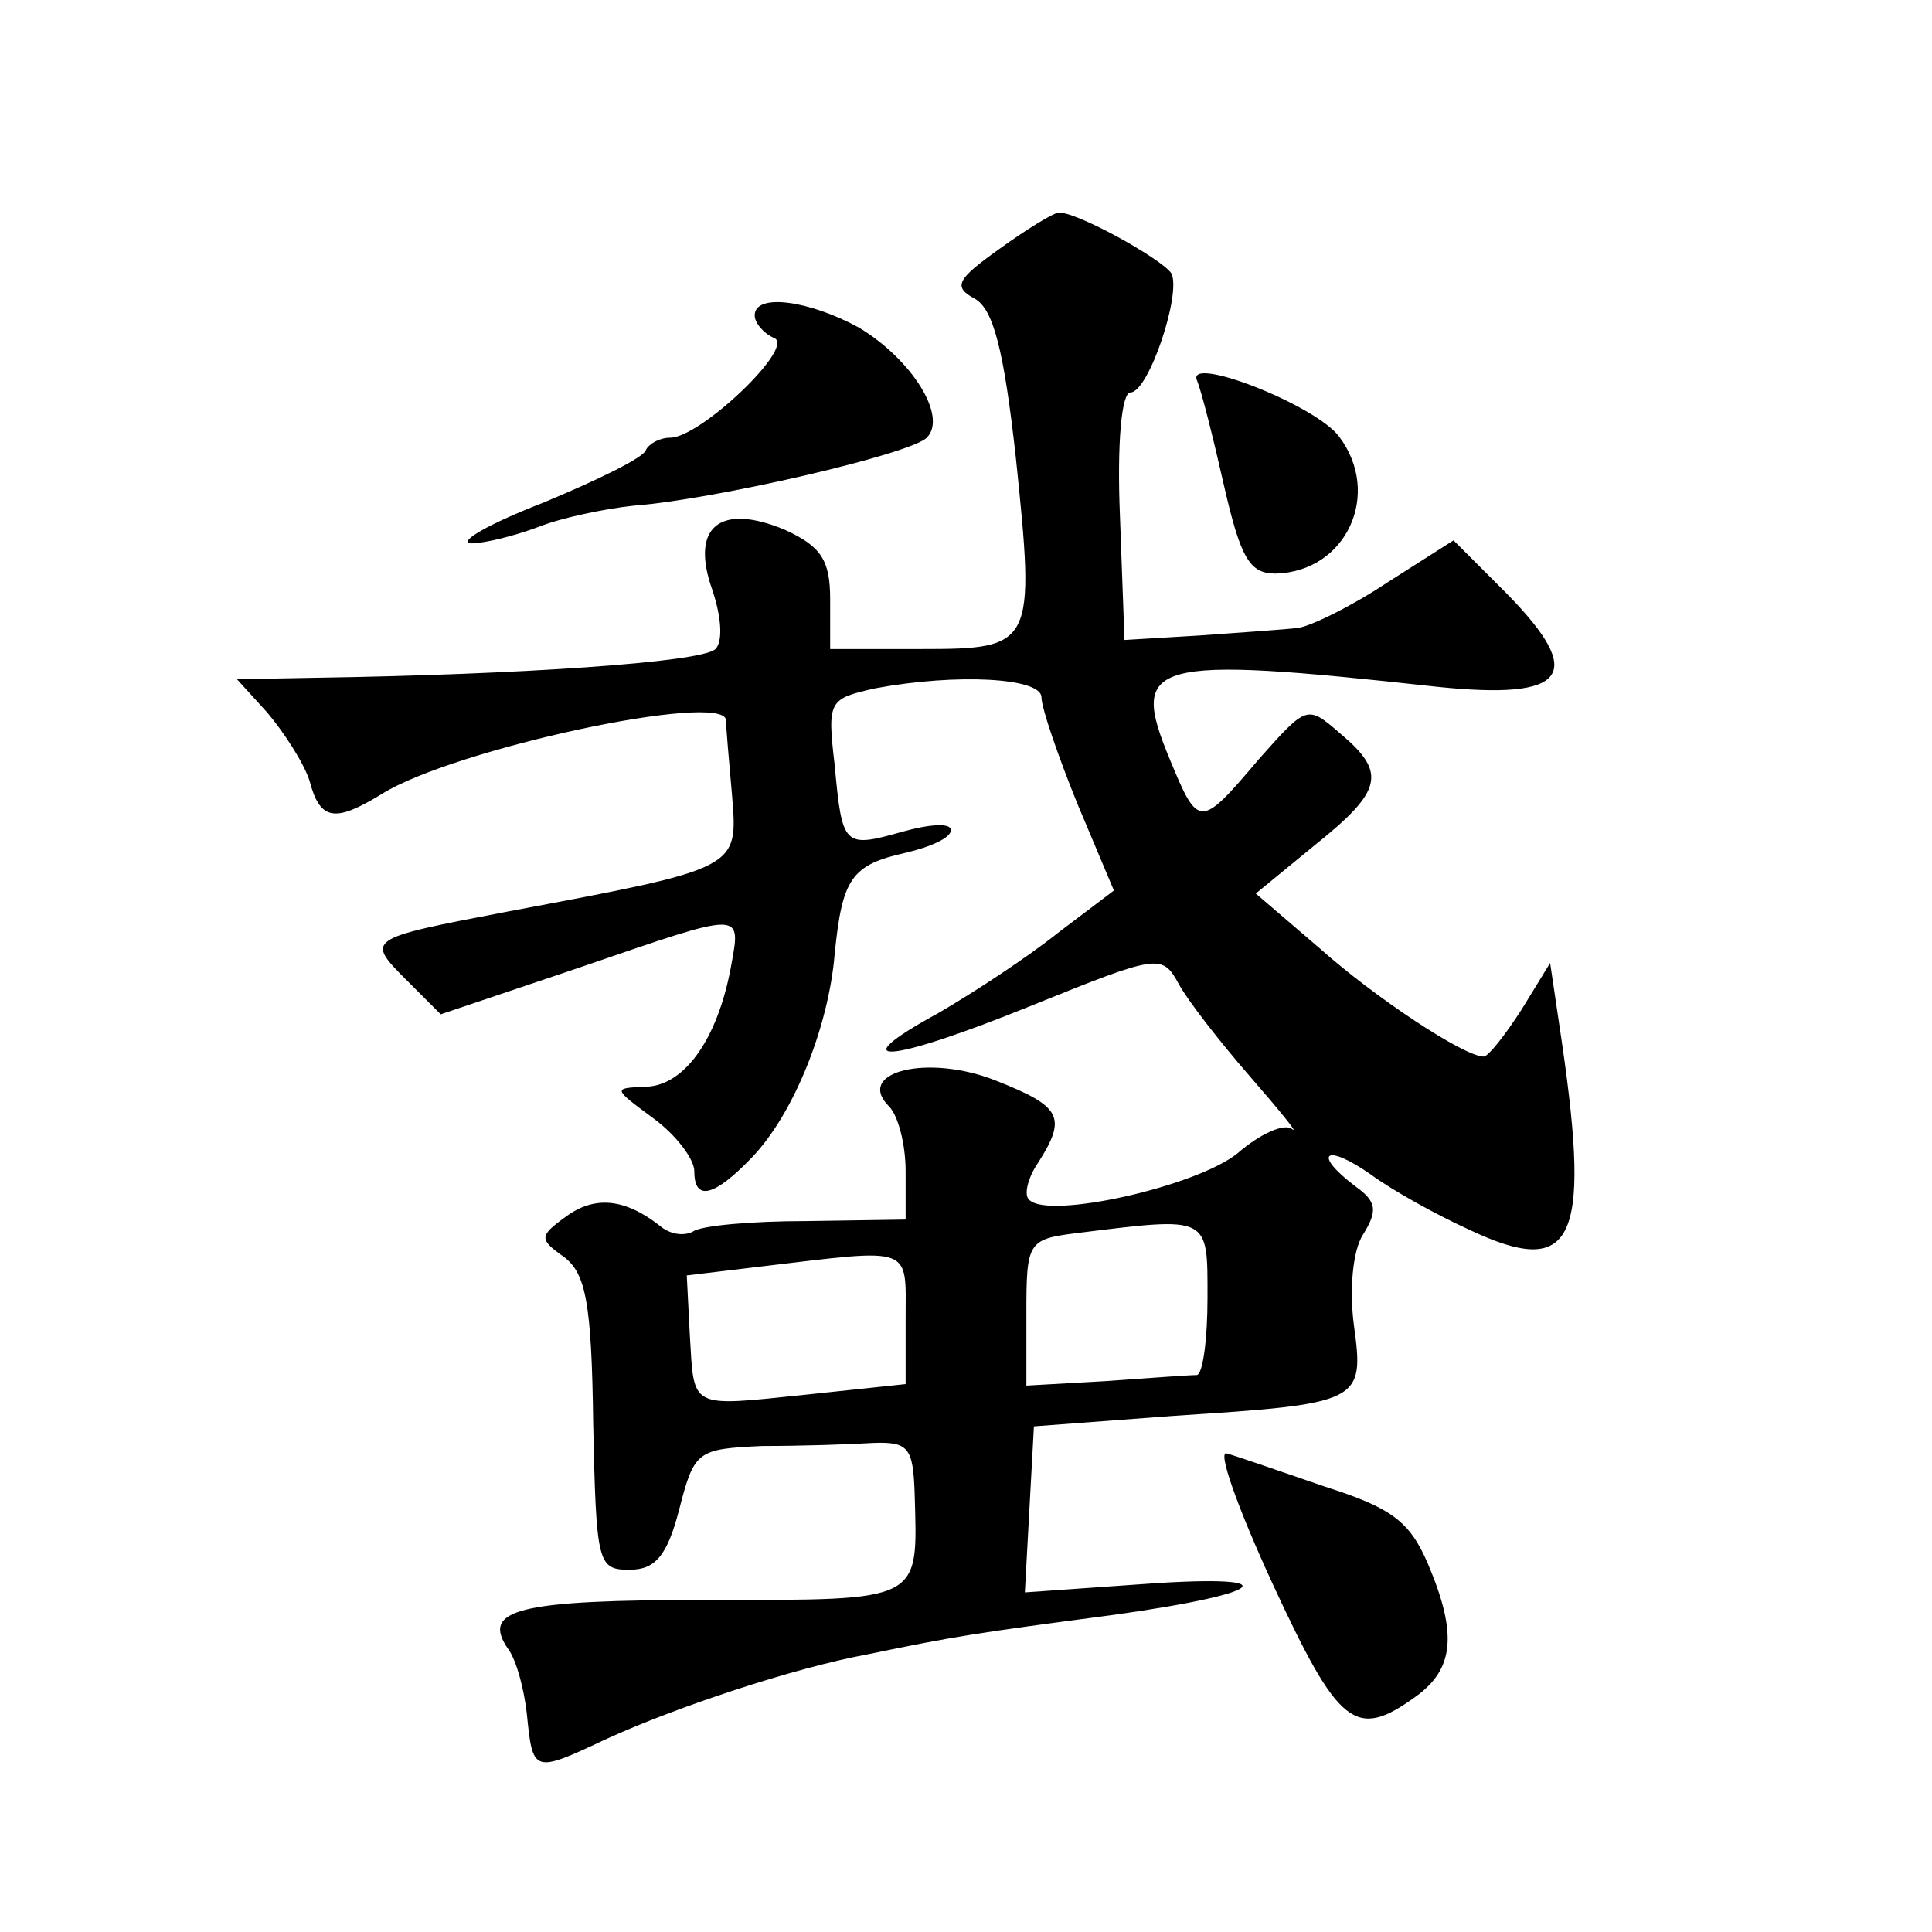
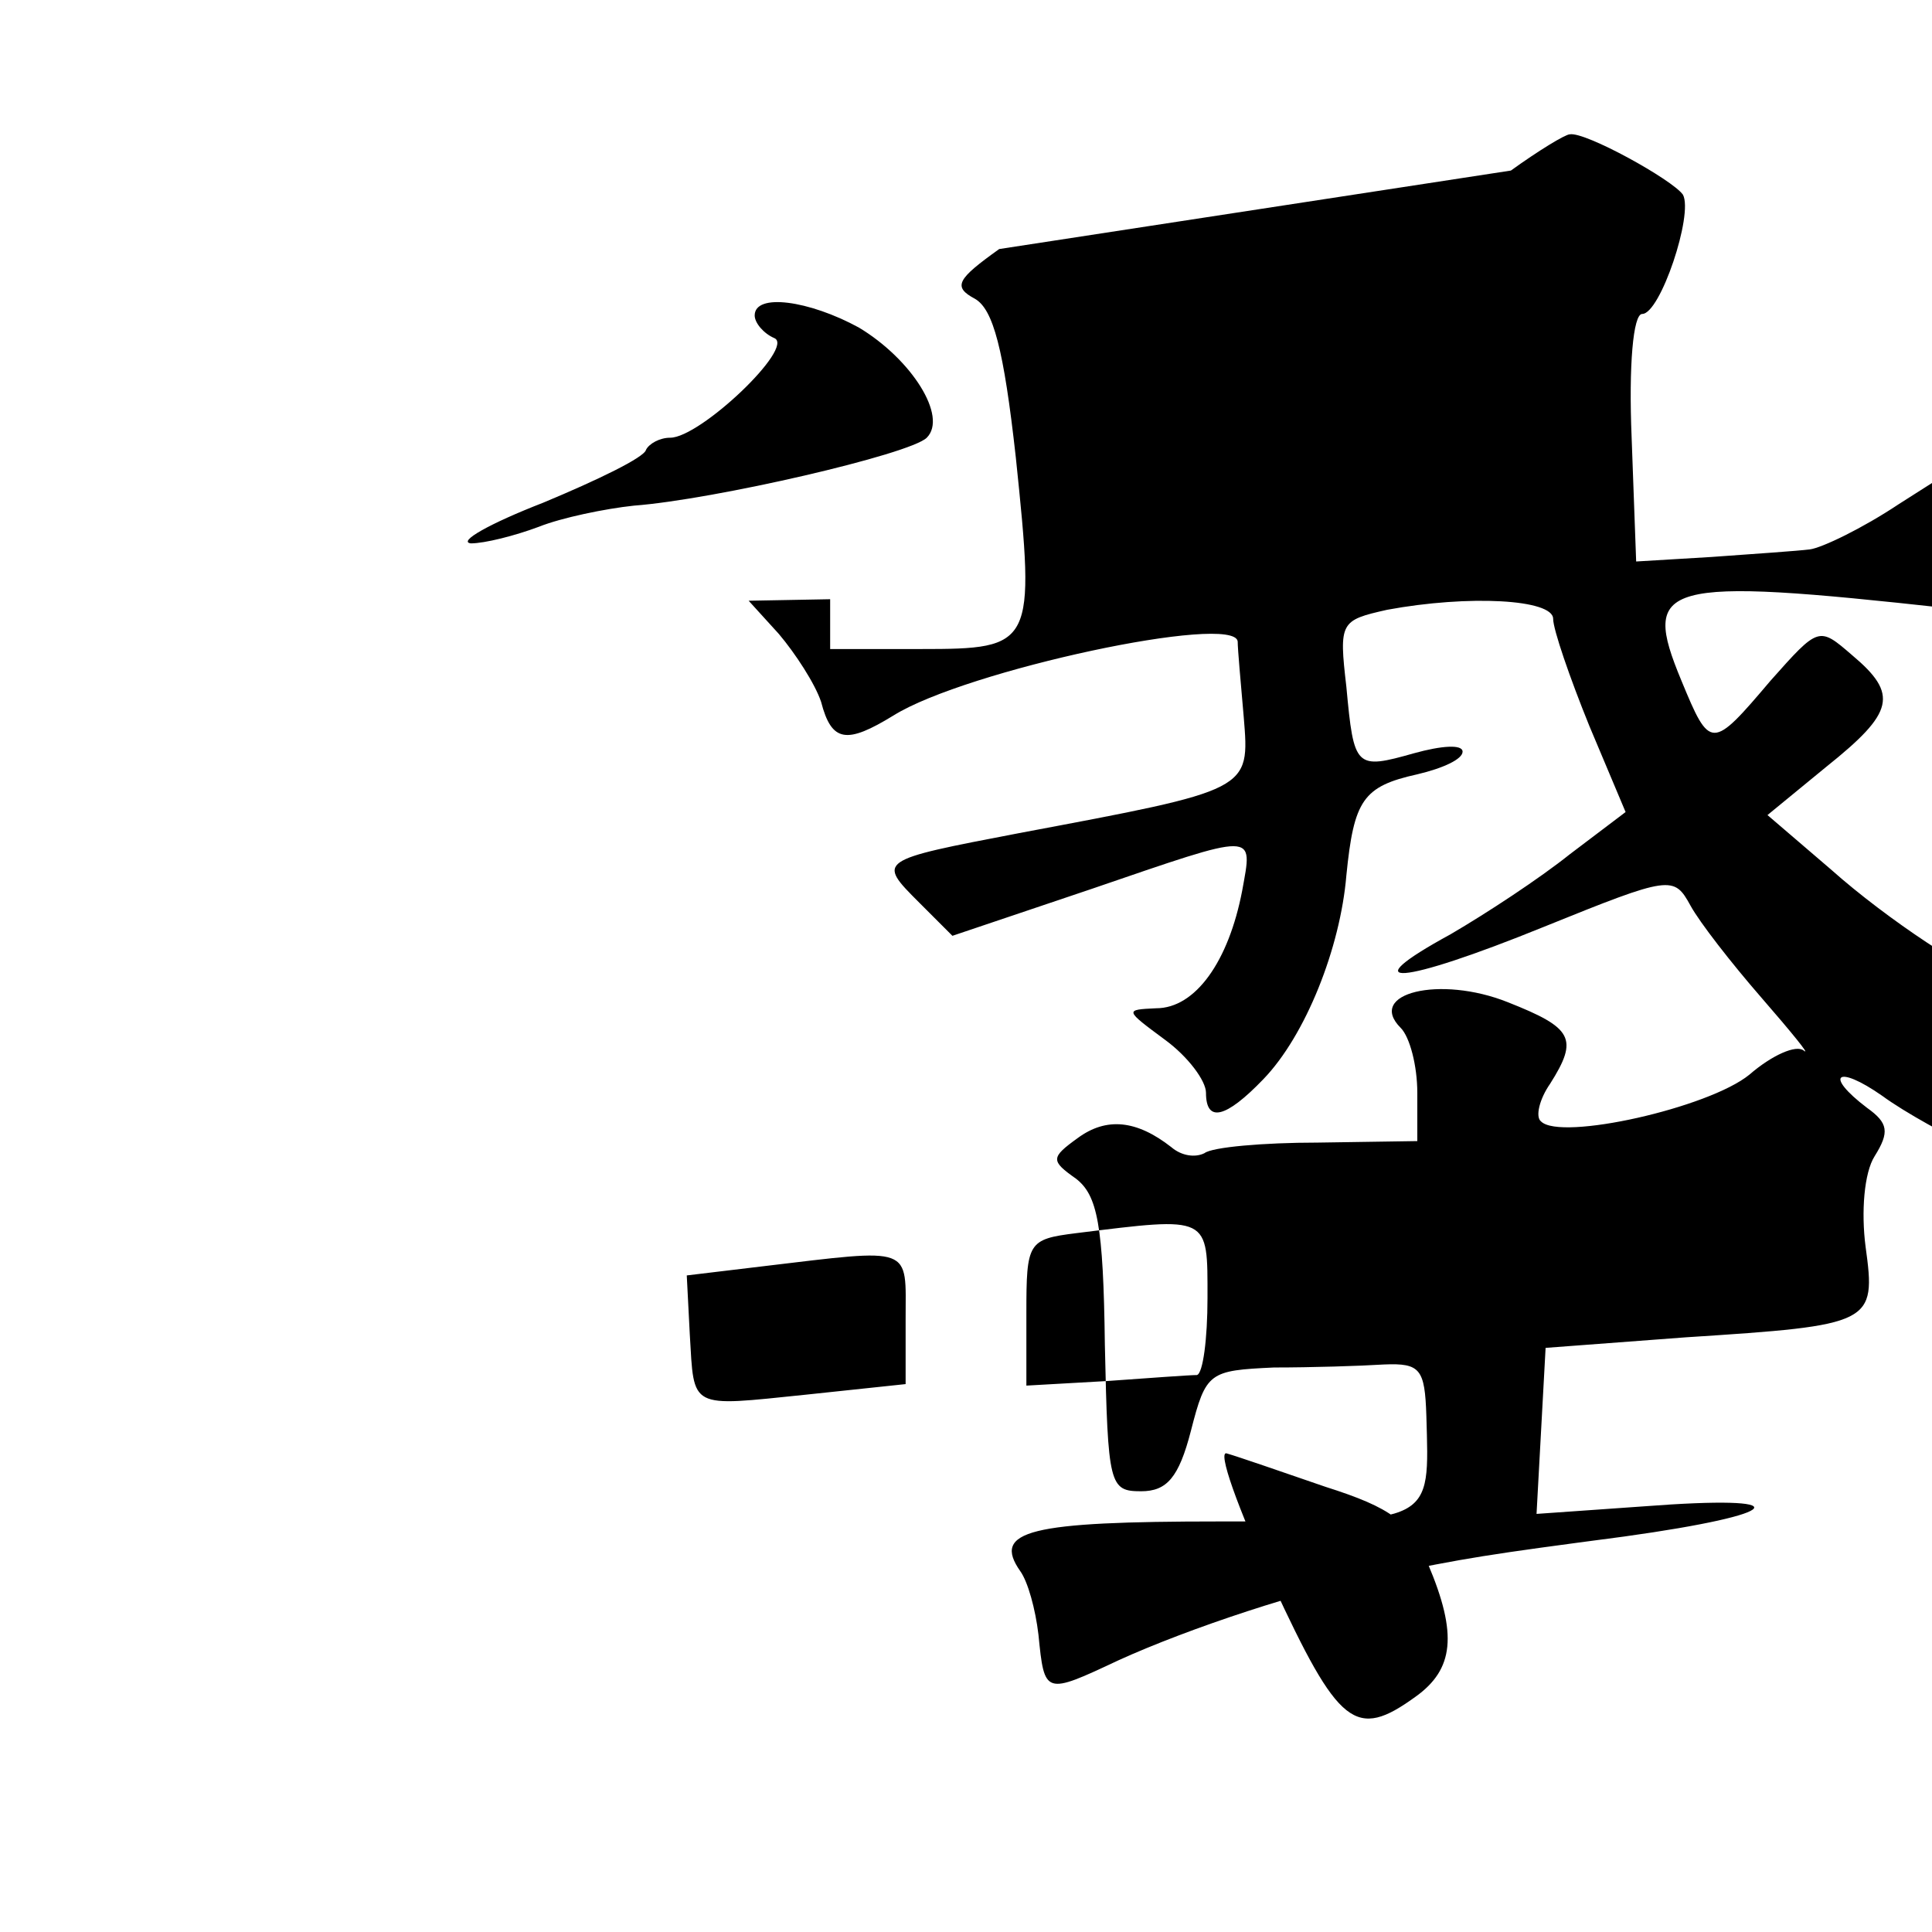
<svg xmlns="http://www.w3.org/2000/svg" version="1.0" width="128pt" height="128pt" viewBox="0 0 128 128" preserveAspectRatio="xMidYMid meet">
  <g transform="translate(0,128) scale(0.1,-0.1)" fill="#0" stroke="none">
-     <path d="M662 1115 c-28 -20 -31 -25 -16 -33 12 -7 19 -33 27 -105 13 -125 12 -127 -63 -127 l-60 0 0 33 c0 26 -6 35 -30 46 -43 18 -63 2 -48 -40 6 -18 7 -34 2 -39 -9 -9 -133 -17 -263 -19 l-54 -1 20 -22 c11 -13 24 -33 28 -45 7 -27 17 -28 48 -9 48 30 226 68 228 49 0 -5 2 -27 4 -50 4 -49 5 -48 -149 -77 -94 -18 -94 -18 -66 -46 l22 -22 92 31 c111 38 107 38 100 -1 -9 -47 -31 -78 -57 -78 -21 -1 -21 -1 6 -21 15 -11 27 -27 27 -35 0 -20 13 -17 38 9 28 29 51 87 55 135 5 50 11 59 47 67 17 4 30 10 30 15 0 5 -14 4 -32 -1 -39 -11 -40 -10 -45 44 -5 43 -4 44 27 51 54 10 110 7 110 -6 0 -7 11 -39 24 -71 l24 -57 -37 -28 c-20 -16 -55 -39 -79 -53 -66 -36 -34 -34 62 5 84 34 86 34 97 14 6 -11 27 -38 47 -61 20 -23 33 -39 28 -35 -5 4 -21 -3 -36 -16 -27 -22 -125 -44 -138 -31 -4 3 -1 15 6 25 19 30 15 37 -28 54 -45 18 -94 6 -71 -17 6 -6 11 -25 11 -43 l0 -32 -66 -1 c-36 0 -70 -3 -75 -7 -6 -3 -15 -2 -22 4 -23 18 -43 20 -62 6 -18 -13 -18 -15 -1 -27 14 -11 18 -30 19 -110 2 -93 3 -97 24 -97 17 0 25 9 33 40 10 39 12 40 55 42 25 0 57 1 73 2 24 1 27 -3 28 -34 2 -72 6 -70 -137 -70 -126 0 -151 -6 -132 -33 5 -7 10 -25 12 -42 4 -40 4 -40 53 -17 46 21 124 47 173 56 58 12 71 14 162 26 108 15 117 28 13 20 l-71 -5 3 55 3 55 93 7 c124 8 126 9 119 60 -3 23 -1 49 6 60 10 16 9 22 -5 32 -29 22 -20 29 10 8 15 -11 44 -27 66 -37 68 -32 80 -8 61 123 l-8 54 -19 -31 c-11 -17 -22 -31 -25 -31 -13 0 -72 39 -109 72 l-42 36 39 32 c45 36 48 48 17 74 -22 19 -22 19 -54 -17 -39 -46 -40 -46 -59 0 -27 65 -14 69 177 48 87 -9 99 8 46 62 l-35 35 -44 -28 c-24 -16 -51 -29 -59 -30 -8 -1 -37 -3 -65 -5 l-50 -3 -3 82 c-2 48 1 82 7 82 12 0 34 66 27 79 -7 10 -65 42 -75 40 -3 0 -21 -11 -39 -24z m138 -695 c0 -27 -3 -50 -7 -51 -5 0 -32 -2 -60 -4 l-53 -3 0 48 c0 47 1 49 33 53 89 11 87 12 87 -43z m-200 -14 l0 -43 -66 -7 c-78 -8 -74 -10 -77 40 l-2 39 50 6 c101 12 95 14 95 -35z M500 1071 c0 -5 6 -12 13 -15 14 -6 -49 -66 -69 -66 -7 0 -14 -4 -16 -8 -1 -5 -32 -20 -68 -35 -36 -14 -57 -26 -48 -27 9 0 29 5 45 11 15 6 44 12 63 14 53 4 183 34 194 45 14 14 -10 52 -45 73 -33 18 -69 23 -69 8z M793 1028 c3 -7 11 -39 18 -70 11 -48 17 -58 34 -58 47 1 71 53 42 91 -16 21 -101 54 -94 37z M843 231 c44 -95 55 -104 95 -75 25 18 28 41 8 88 -12 28 -24 37 -68 51 -29 10 -58 20 -65 22 -7 3 7 -36 30 -86z" />
+     <path d="M662 1115 c-28 -20 -31 -25 -16 -33 12 -7 19 -33 27 -105 13 -125 12 -127 -63 -127 l-60 0 0 33 l-54 -1 20 -22 c11 -13 24 -33 28 -45 7 -27 17 -28 48 -9 48 30 226 68 228 49 0 -5 2 -27 4 -50 4 -49 5 -48 -149 -77 -94 -18 -94 -18 -66 -46 l22 -22 92 31 c111 38 107 38 100 -1 -9 -47 -31 -78 -57 -78 -21 -1 -21 -1 6 -21 15 -11 27 -27 27 -35 0 -20 13 -17 38 9 28 29 51 87 55 135 5 50 11 59 47 67 17 4 30 10 30 15 0 5 -14 4 -32 -1 -39 -11 -40 -10 -45 44 -5 43 -4 44 27 51 54 10 110 7 110 -6 0 -7 11 -39 24 -71 l24 -57 -37 -28 c-20 -16 -55 -39 -79 -53 -66 -36 -34 -34 62 5 84 34 86 34 97 14 6 -11 27 -38 47 -61 20 -23 33 -39 28 -35 -5 4 -21 -3 -36 -16 -27 -22 -125 -44 -138 -31 -4 3 -1 15 6 25 19 30 15 37 -28 54 -45 18 -94 6 -71 -17 6 -6 11 -25 11 -43 l0 -32 -66 -1 c-36 0 -70 -3 -75 -7 -6 -3 -15 -2 -22 4 -23 18 -43 20 -62 6 -18 -13 -18 -15 -1 -27 14 -11 18 -30 19 -110 2 -93 3 -97 24 -97 17 0 25 9 33 40 10 39 12 40 55 42 25 0 57 1 73 2 24 1 27 -3 28 -34 2 -72 6 -70 -137 -70 -126 0 -151 -6 -132 -33 5 -7 10 -25 12 -42 4 -40 4 -40 53 -17 46 21 124 47 173 56 58 12 71 14 162 26 108 15 117 28 13 20 l-71 -5 3 55 3 55 93 7 c124 8 126 9 119 60 -3 23 -1 49 6 60 10 16 9 22 -5 32 -29 22 -20 29 10 8 15 -11 44 -27 66 -37 68 -32 80 -8 61 123 l-8 54 -19 -31 c-11 -17 -22 -31 -25 -31 -13 0 -72 39 -109 72 l-42 36 39 32 c45 36 48 48 17 74 -22 19 -22 19 -54 -17 -39 -46 -40 -46 -59 0 -27 65 -14 69 177 48 87 -9 99 8 46 62 l-35 35 -44 -28 c-24 -16 -51 -29 -59 -30 -8 -1 -37 -3 -65 -5 l-50 -3 -3 82 c-2 48 1 82 7 82 12 0 34 66 27 79 -7 10 -65 42 -75 40 -3 0 -21 -11 -39 -24z m138 -695 c0 -27 -3 -50 -7 -51 -5 0 -32 -2 -60 -4 l-53 -3 0 48 c0 47 1 49 33 53 89 11 87 12 87 -43z m-200 -14 l0 -43 -66 -7 c-78 -8 -74 -10 -77 40 l-2 39 50 6 c101 12 95 14 95 -35z M500 1071 c0 -5 6 -12 13 -15 14 -6 -49 -66 -69 -66 -7 0 -14 -4 -16 -8 -1 -5 -32 -20 -68 -35 -36 -14 -57 -26 -48 -27 9 0 29 5 45 11 15 6 44 12 63 14 53 4 183 34 194 45 14 14 -10 52 -45 73 -33 18 -69 23 -69 8z M793 1028 c3 -7 11 -39 18 -70 11 -48 17 -58 34 -58 47 1 71 53 42 91 -16 21 -101 54 -94 37z M843 231 c44 -95 55 -104 95 -75 25 18 28 41 8 88 -12 28 -24 37 -68 51 -29 10 -58 20 -65 22 -7 3 7 -36 30 -86z" />
  </g>
</svg>